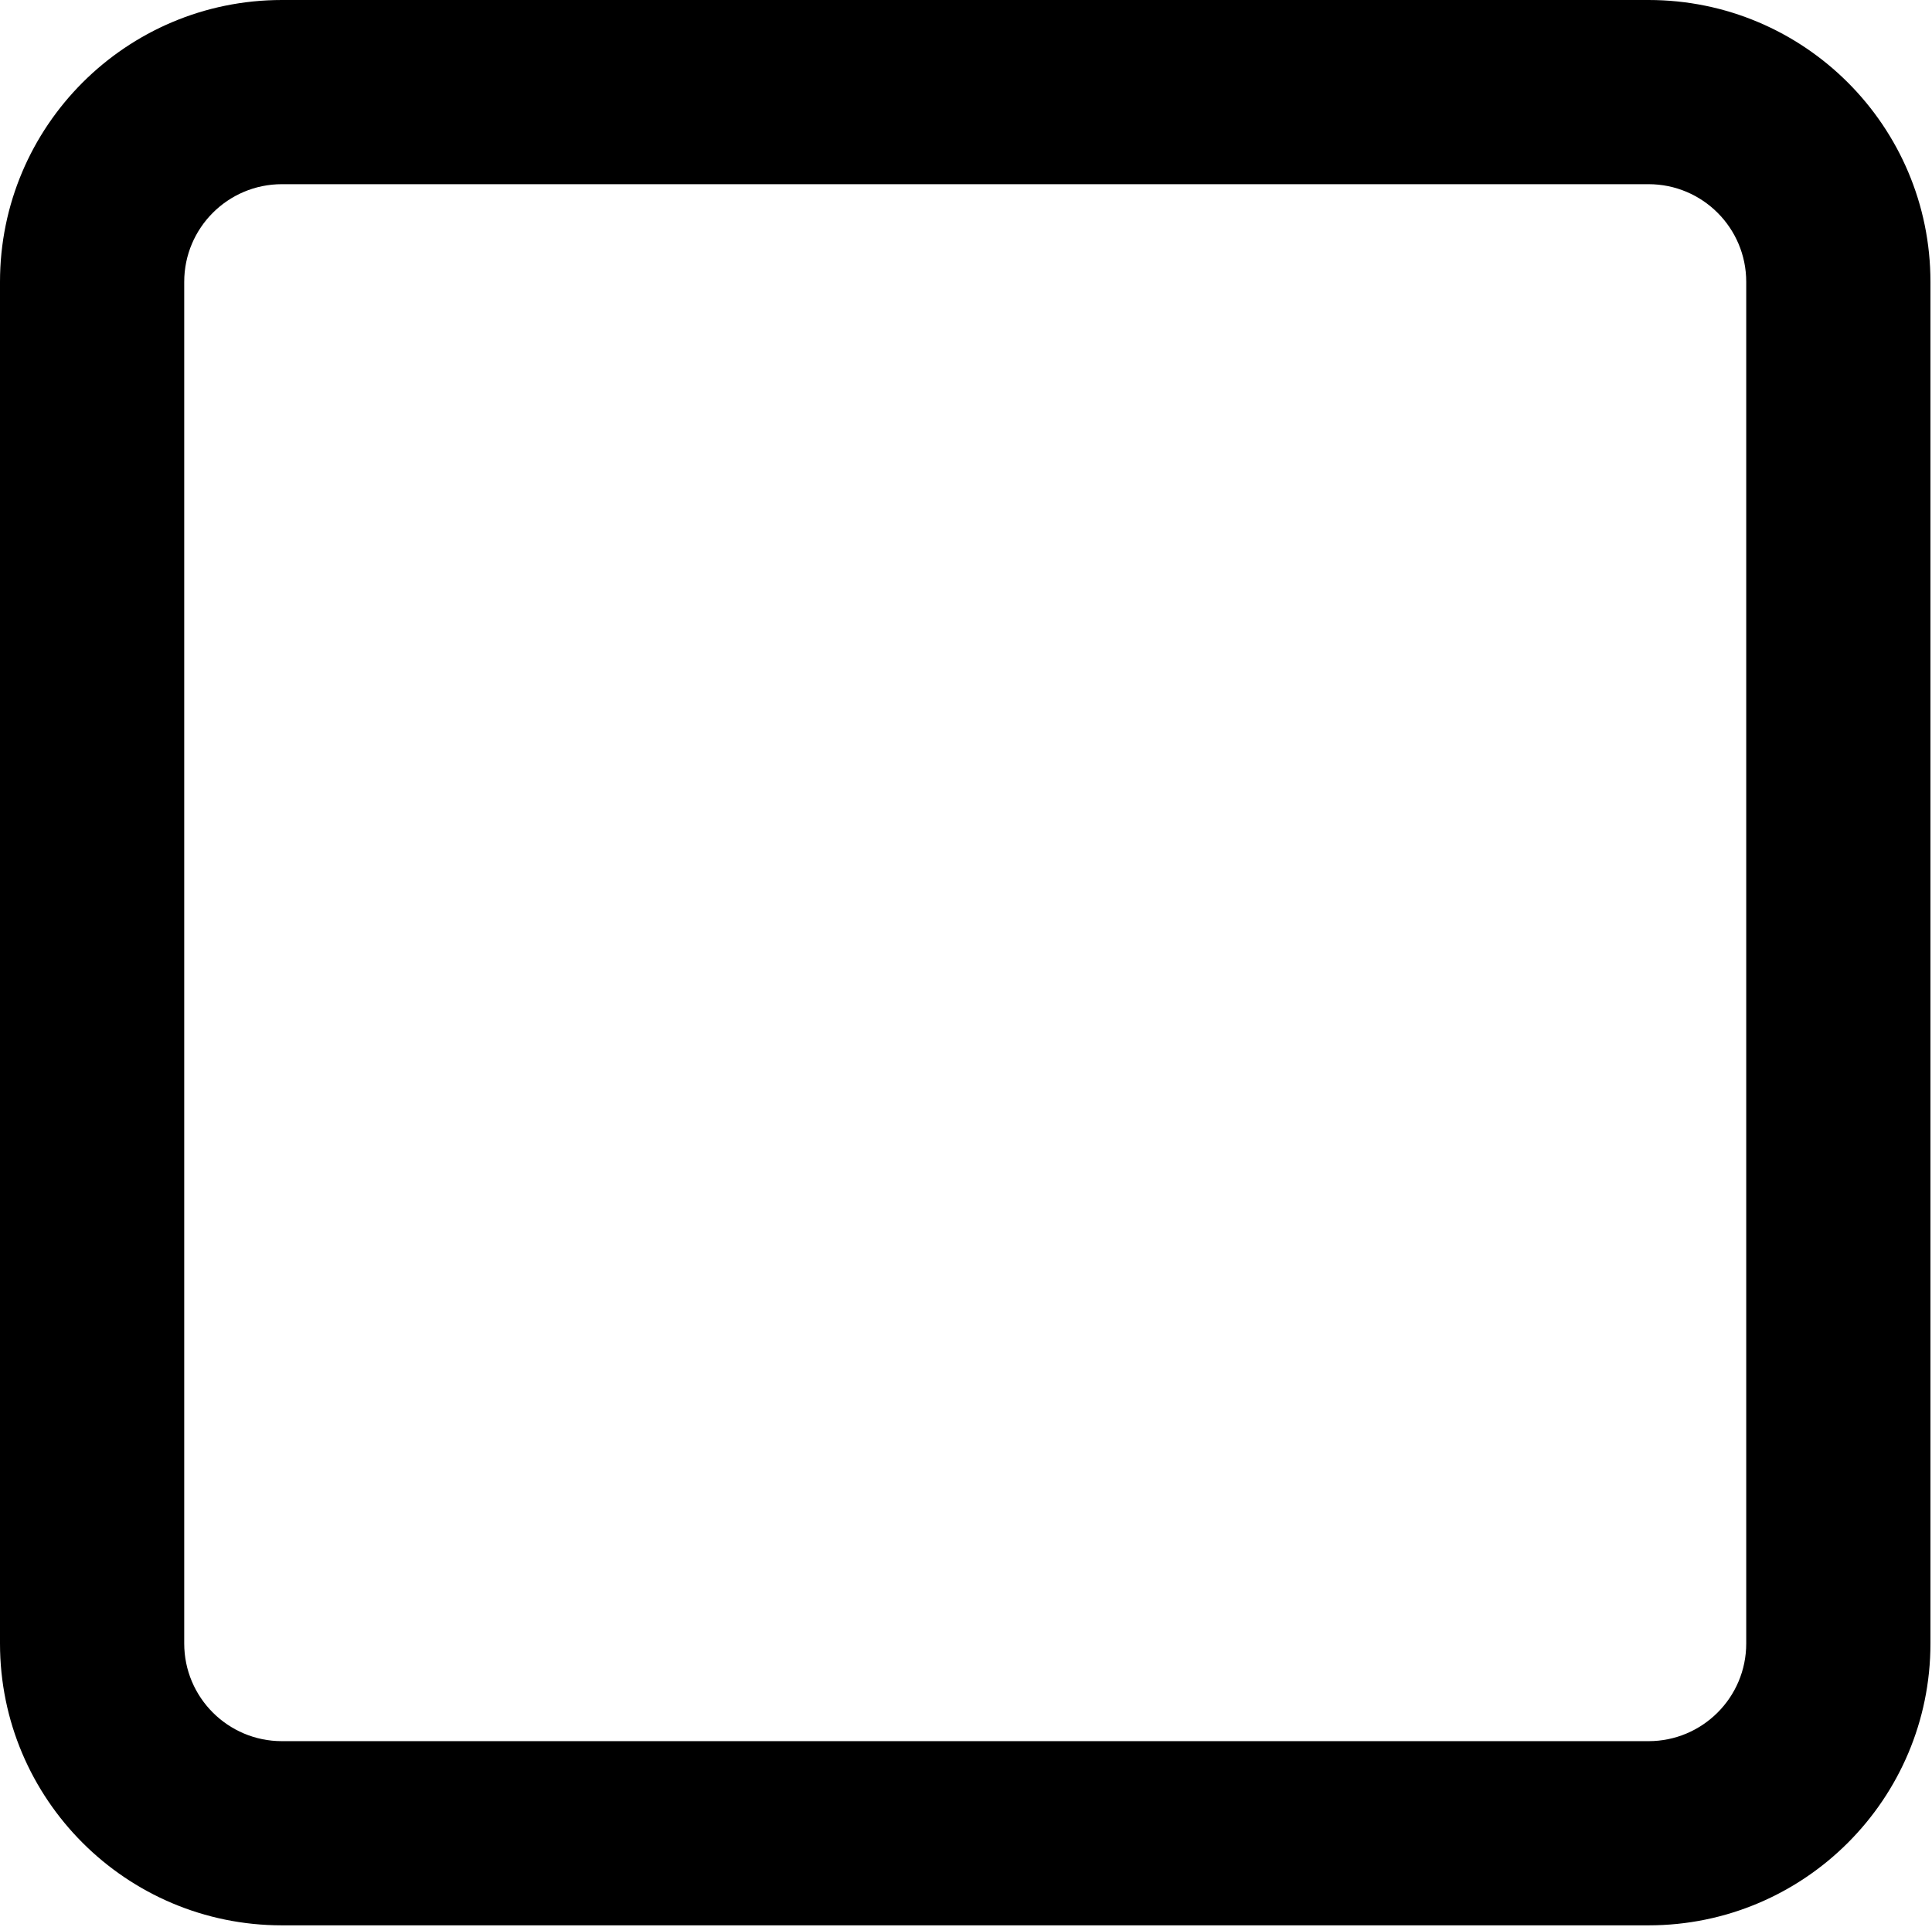
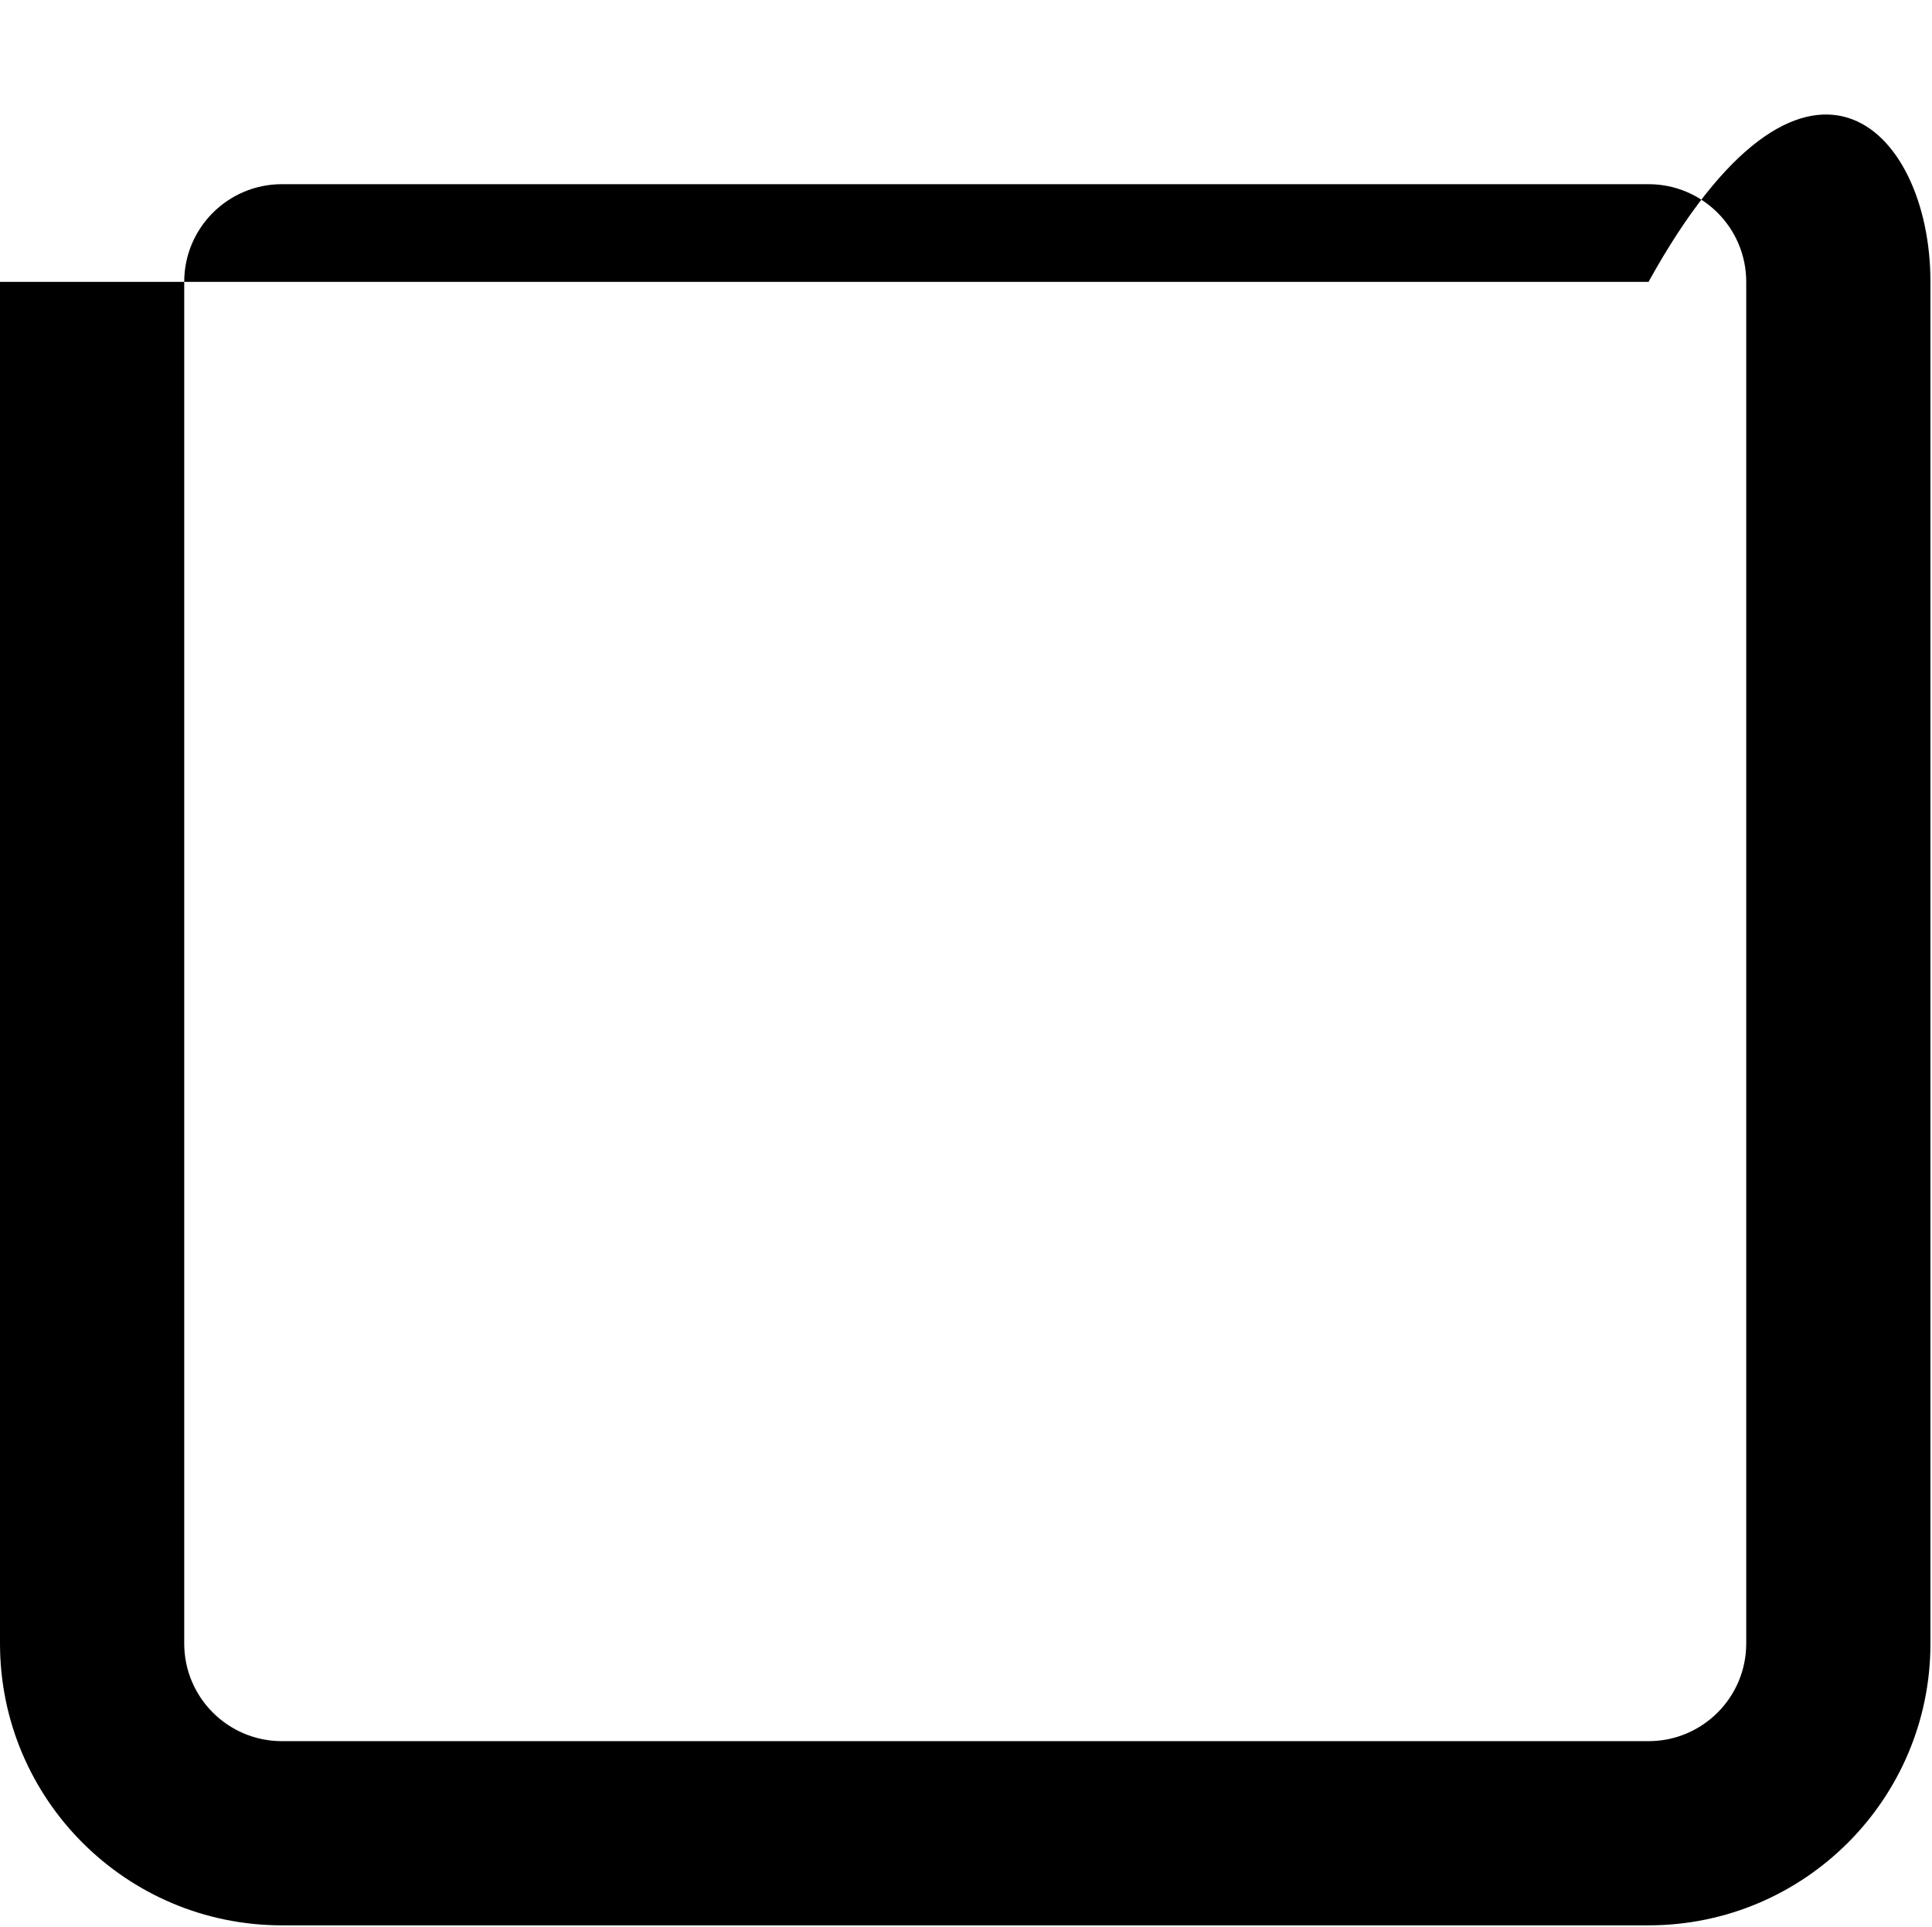
<svg xmlns="http://www.w3.org/2000/svg" width="839" height="837" viewBox="0 0 839 837" fill="none">
-   <path fill-rule="evenodd" clip-rule="evenodd" d="M0 122.427C0 54.812 54.812 0 122.427 0H715.9C783.514 0 838.326 54.812 838.326 122.427V713.839C838.326 781.453 783.514 836.266 715.9 836.266H122.427C54.812 836.266 0 781.453 0 713.839V122.427ZM122.427 80C98.995 80 80 98.995 80 122.427V713.839C80 737.271 98.995 756.266 122.427 756.266H715.9C739.331 756.266 758.326 737.271 758.326 713.839V122.427C758.326 98.995 739.331 80 715.9 80H122.427Z" fill="black" />
+   <path fill-rule="evenodd" clip-rule="evenodd" d="M0 122.427H715.9C783.514 0 838.326 54.812 838.326 122.427V713.839C838.326 781.453 783.514 836.266 715.9 836.266H122.427C54.812 836.266 0 781.453 0 713.839V122.427ZM122.427 80C98.995 80 80 98.995 80 122.427V713.839C80 737.271 98.995 756.266 122.427 756.266H715.9C739.331 756.266 758.326 737.271 758.326 713.839V122.427C758.326 98.995 739.331 80 715.9 80H122.427Z" fill="black" />
</svg>